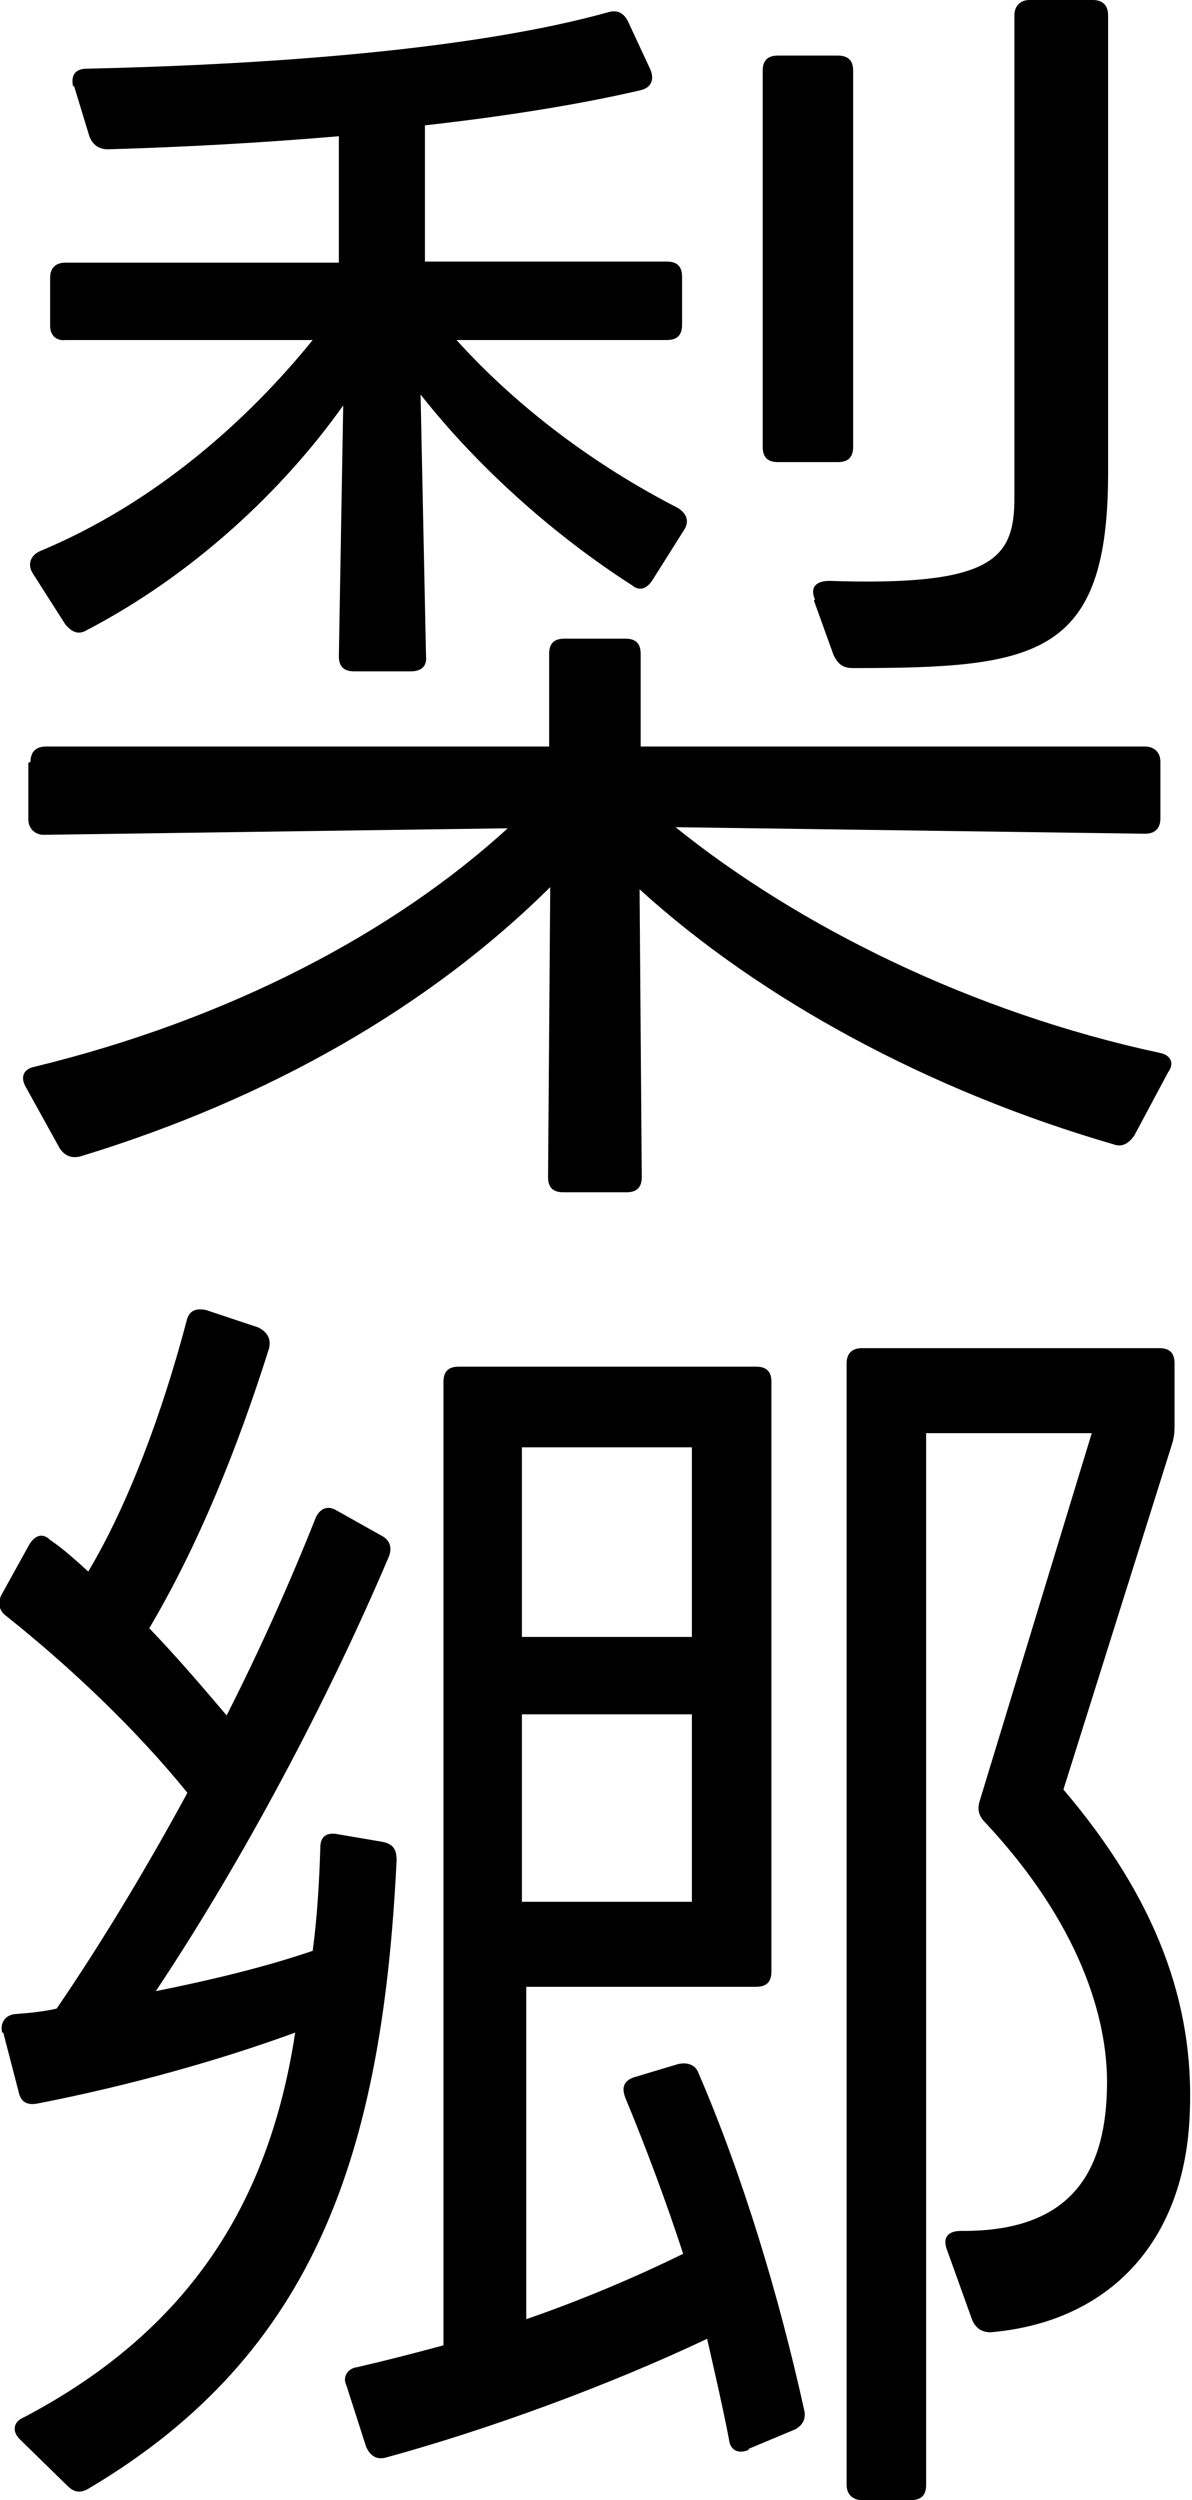
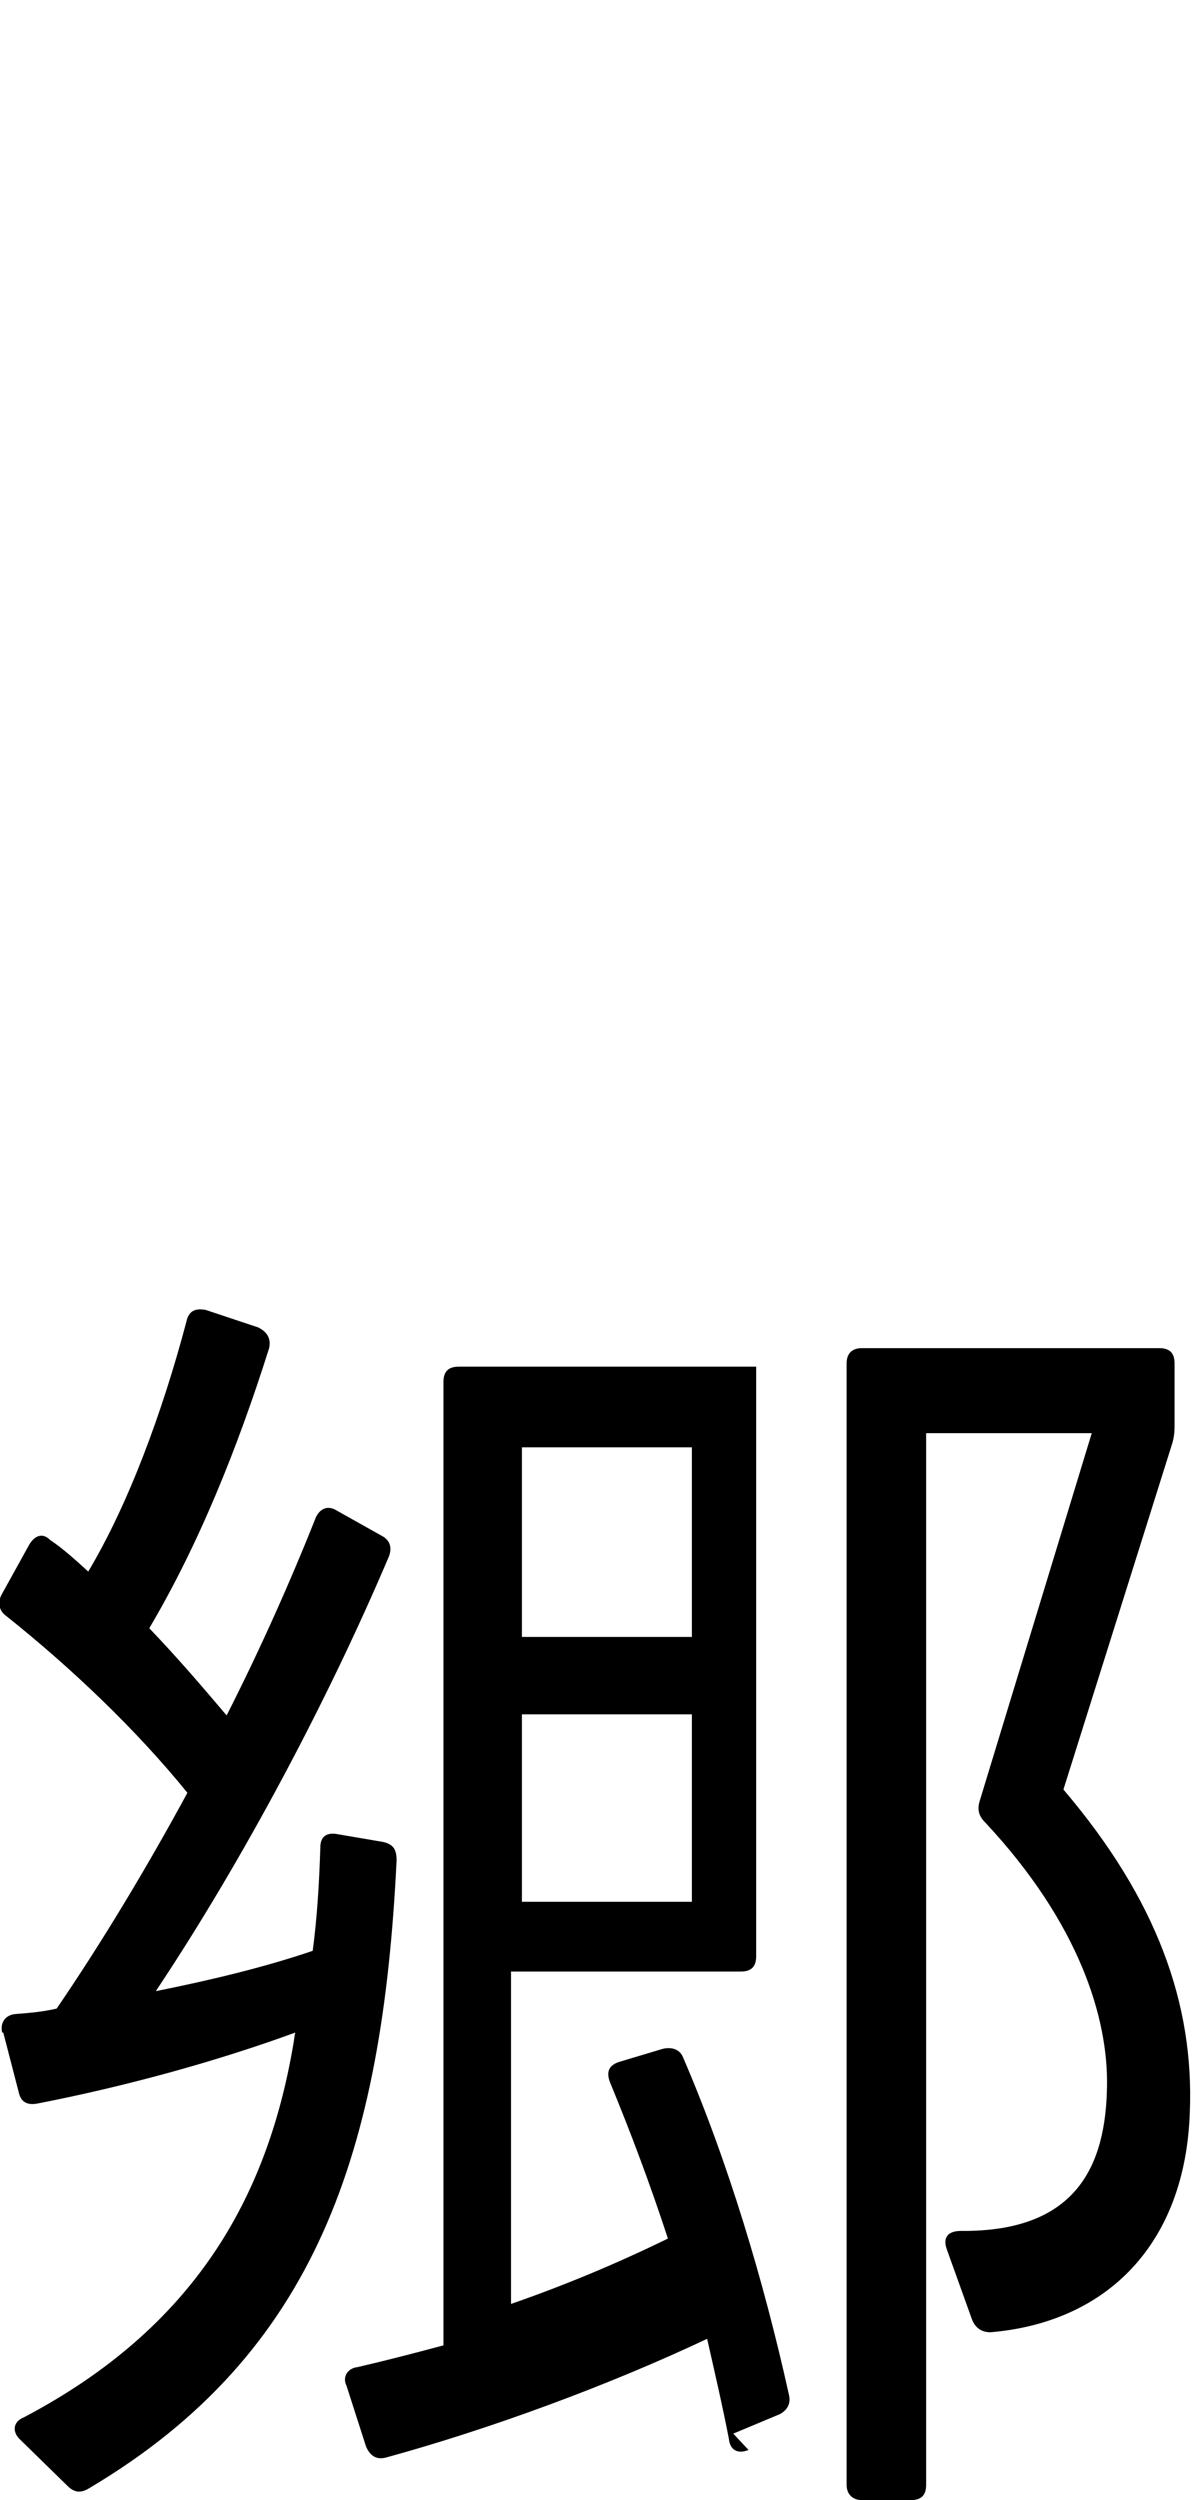
<svg xmlns="http://www.w3.org/2000/svg" id="_レイヤー_2" data-name="レイヤー 2" viewBox="0 0 10.94 22.94">
  <g id="_レイヤー_8" data-name="レイヤー 8">
    <g>
-       <path d="M.28,6.99c0-.1.06-.14.14-.14h4.62v-.85c0-.1.05-.14.14-.14h.56c.1,0,.14.05.14.14v.85h4.63c.08,0,.14.05.14.14v.52c0,.1-.06.14-.14.14l-4.31-.06c1.13.91,2.72,1.7,4.44,2.07.11.02.14.1.08.18l-.31.58c-.05.07-.11.11-.19.08-1.69-.49-3.24-1.33-4.35-2.34l.02,2.64c0,.1-.05.14-.14.14h-.58c-.1,0-.14-.05-.14-.14l.02-2.66c-1.1,1.09-2.57,1.94-4.31,2.47-.08.02-.14,0-.19-.07l-.31-.56c-.06-.1-.02-.17.07-.19,1.81-.44,3.31-1.24,4.35-2.19l-4.26.06c-.08,0-.14-.06-.14-.14v-.52ZM.67.79c-.02-.1.02-.16.13-.16,1.81-.04,3.61-.19,4.79-.52.08-.02.14.01.18.1l.2.43c.04.1,0,.17-.1.19-.56.13-1.25.24-1.97.32v1.25s2.22,0,2.22,0c.1,0,.14.05.14.14v.44c0,.1-.05.14-.14.14h-1.93c.56.62,1.27,1.15,2.03,1.54.08.05.11.12.06.2l-.29.46c-.05.08-.12.11-.19.05-.67-.43-1.38-1.04-1.94-1.75l.05,2.4c.01.1-.05.14-.14.14h-.52c-.1,0-.14-.05-.14-.14l.04-2.3c-.56.79-1.39,1.56-2.35,2.06-.08.05-.14.02-.2-.05l-.3-.47c-.05-.08-.02-.16.06-.2,1.06-.44,1.91-1.2,2.51-1.94H.6c-.08.01-.14-.04-.14-.13v-.44c0-.1.06-.14.14-.14h2.51v-1.16c-.7.06-1.42.1-2.12.12-.08,0-.14-.04-.17-.12l-.14-.46ZM7,.65c0-.1.05-.14.14-.14h.55c.1,0,.14.05.14.14v3.45c0,.1-.05.14-.14.14h-.55c-.1,0-.14-.05-.14-.14V.65ZM7.48,5.5c-.05-.11.01-.17.13-.17,1.5.05,1.7-.2,1.7-.76V.14c0-.08.05-.14.14-.14h.58c.1,0,.14.06.14.14v4.2c0,1.69-.66,1.79-2.34,1.79-.1,0-.14-.04-.18-.12l-.18-.5Z" />
-       <path d="M.02,18.65c-.02-.08.02-.16.12-.17.13-.01.25-.02.38-.05.41-.6.82-1.28,1.2-1.98-.47-.58-1.07-1.15-1.66-1.62-.07-.05-.08-.12-.05-.19l.26-.47c.05-.08.12-.11.19-.04.12.08.24.19.35.29.37-.62.68-1.46.9-2.29.02-.1.08-.13.18-.11l.48.16c.08.04.12.1.1.19-.29.92-.65,1.81-1.1,2.57.25.26.49.54.71.8.31-.61.59-1.24.82-1.82.04-.08.11-.11.19-.06l.41.23c.08.04.1.11.07.19-.56,1.32-1.34,2.79-2.14,3.99.5-.1,1-.22,1.44-.37.04-.3.06-.62.07-.95,0-.1.06-.14.16-.12l.41.07c.1.02.13.07.13.17-.13,2.66-.73,4.52-2.82,5.76-.08.05-.14.04-.2-.02l-.44-.43c-.07-.07-.06-.16.04-.2,1.56-.82,2.23-2.01,2.47-3.41.01-.05.01-.08.02-.12-.71.26-1.54.49-2.36.65-.1.02-.16-.01-.18-.11l-.14-.54ZM6.87,22.48c-.1.04-.17,0-.18-.1-.06-.31-.13-.61-.2-.92-.91.43-2,.83-2.95,1.09-.08.02-.14-.01-.18-.1l-.18-.56c-.04-.08.01-.16.1-.17.26-.06.53-.13.79-.2v-8.84c0-.1.05-.14.14-.14h2.73c.1,0,.14.05.14.14v5.41c0,.1-.05.14-.14.14h-2.11v3.05c.49-.17.97-.37,1.44-.6-.16-.49-.34-.97-.53-1.43-.04-.1-.01-.16.08-.19l.4-.12c.08-.02.16,0,.19.08.41.95.74,2.05.97,3.09.02.08-.01.14-.08.18l-.43.18ZM6.35,15.02v-1.74h-1.56v1.74h1.56ZM6.35,17.45v-1.72h-1.56v1.72h1.56ZM7.91,22.94c-.08,0-.14-.05-.14-.14v-10.29c0-.1.06-.14.14-.14h2.73c.1,0,.14.05.14.14v.55c0,.06,0,.11-.02.18l-1,3.18c.86,1.01,1.2,1.97,1.16,2.96-.04,1.21-.76,1.93-1.83,2.02-.08,0-.14-.04-.17-.12l-.23-.64c-.04-.11.01-.17.13-.17,1.07.01,1.33-.61,1.34-1.33.01-.62-.25-1.49-1.12-2.42-.06-.06-.07-.12-.05-.19l1.03-3.38h-1.52v9.65c0,.1-.05.14-.14.14h-.47Z" />
+       <path d="M.02,18.65c-.02-.08.02-.16.12-.17.13-.01.25-.02.38-.05.41-.6.82-1.28,1.2-1.98-.47-.58-1.07-1.15-1.66-1.62-.07-.05-.08-.12-.05-.19l.26-.47c.05-.08.12-.11.19-.04.12.08.24.19.35.29.37-.62.68-1.46.9-2.29.02-.1.08-.13.18-.11l.48.16c.08.04.12.1.1.19-.29.92-.65,1.81-1.1,2.57.25.26.49.54.71.8.31-.61.59-1.24.82-1.82.04-.08.11-.11.19-.06l.41.23c.08.04.1.11.07.19-.56,1.32-1.34,2.79-2.14,3.99.5-.1,1-.22,1.44-.37.04-.3.06-.62.07-.95,0-.1.06-.14.16-.12l.41.07c.1.02.13.07.13.17-.13,2.66-.73,4.52-2.82,5.76-.08.05-.14.04-.2-.02l-.44-.43c-.07-.07-.06-.16.04-.2,1.56-.82,2.23-2.01,2.47-3.41.01-.05.01-.08.02-.12-.71.26-1.54.49-2.36.65-.1.02-.16-.01-.18-.11l-.14-.54ZM6.87,22.48c-.1.04-.17,0-.18-.1-.06-.31-.13-.61-.2-.92-.91.43-2,.83-2.95,1.09-.08.02-.14-.01-.18-.1l-.18-.56c-.04-.08.01-.16.1-.17.26-.06.53-.13.79-.2v-8.84c0-.1.05-.14.14-.14h2.73v5.41c0,.1-.05.14-.14.14h-2.11v3.05c.49-.17.97-.37,1.44-.6-.16-.49-.34-.97-.53-1.43-.04-.1-.01-.16.08-.19l.4-.12c.08-.02.16,0,.19.08.41.95.74,2.05.97,3.09.02.08-.01.14-.08.18l-.43.18ZM6.35,15.02v-1.74h-1.56v1.74h1.56ZM6.35,17.45v-1.72h-1.56v1.72h1.56ZM7.91,22.94c-.08,0-.14-.05-.14-.14v-10.29c0-.1.06-.14.14-.14h2.73c.1,0,.14.05.14.14v.55c0,.06,0,.11-.02.18l-1,3.18c.86,1.01,1.2,1.97,1.16,2.96-.04,1.21-.76,1.93-1.83,2.02-.08,0-.14-.04-.17-.12l-.23-.64c-.04-.11.01-.17.13-.17,1.07.01,1.33-.61,1.34-1.33.01-.62-.25-1.49-1.12-2.42-.06-.06-.07-.12-.05-.19l1.03-3.38h-1.52v9.65c0,.1-.05.14-.14.14h-.47Z" />
    </g>
  </g>
</svg>